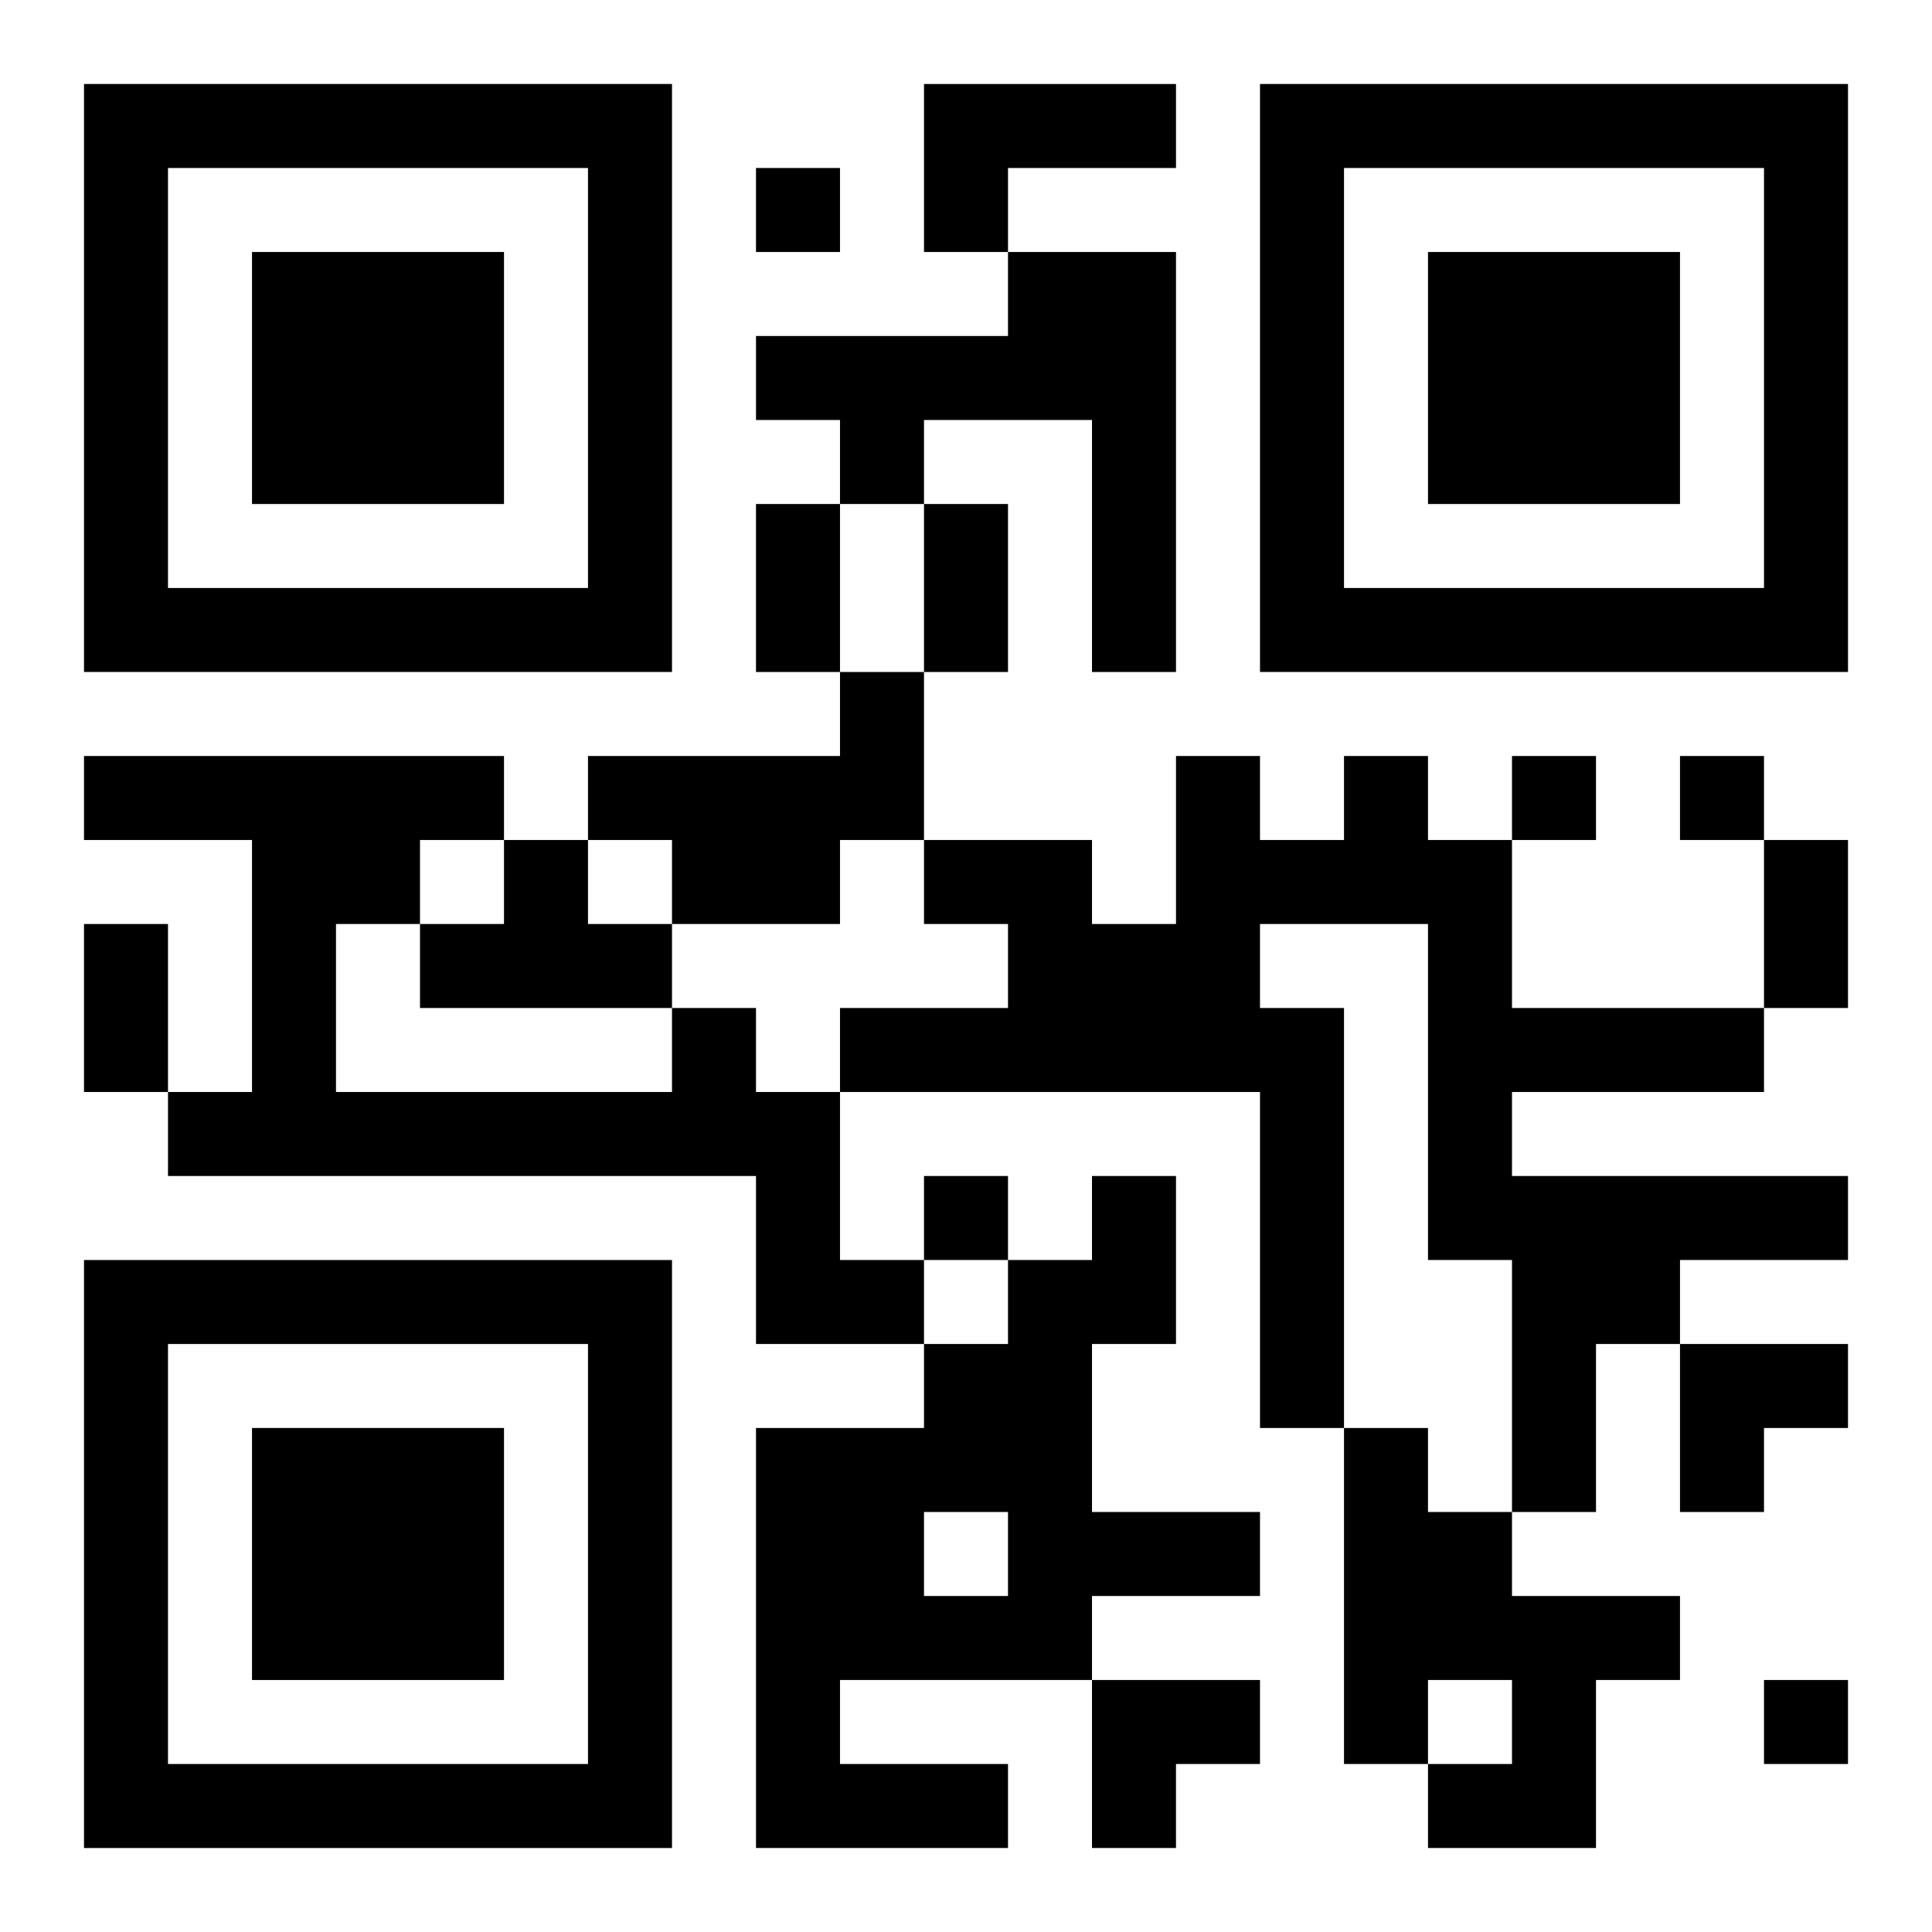
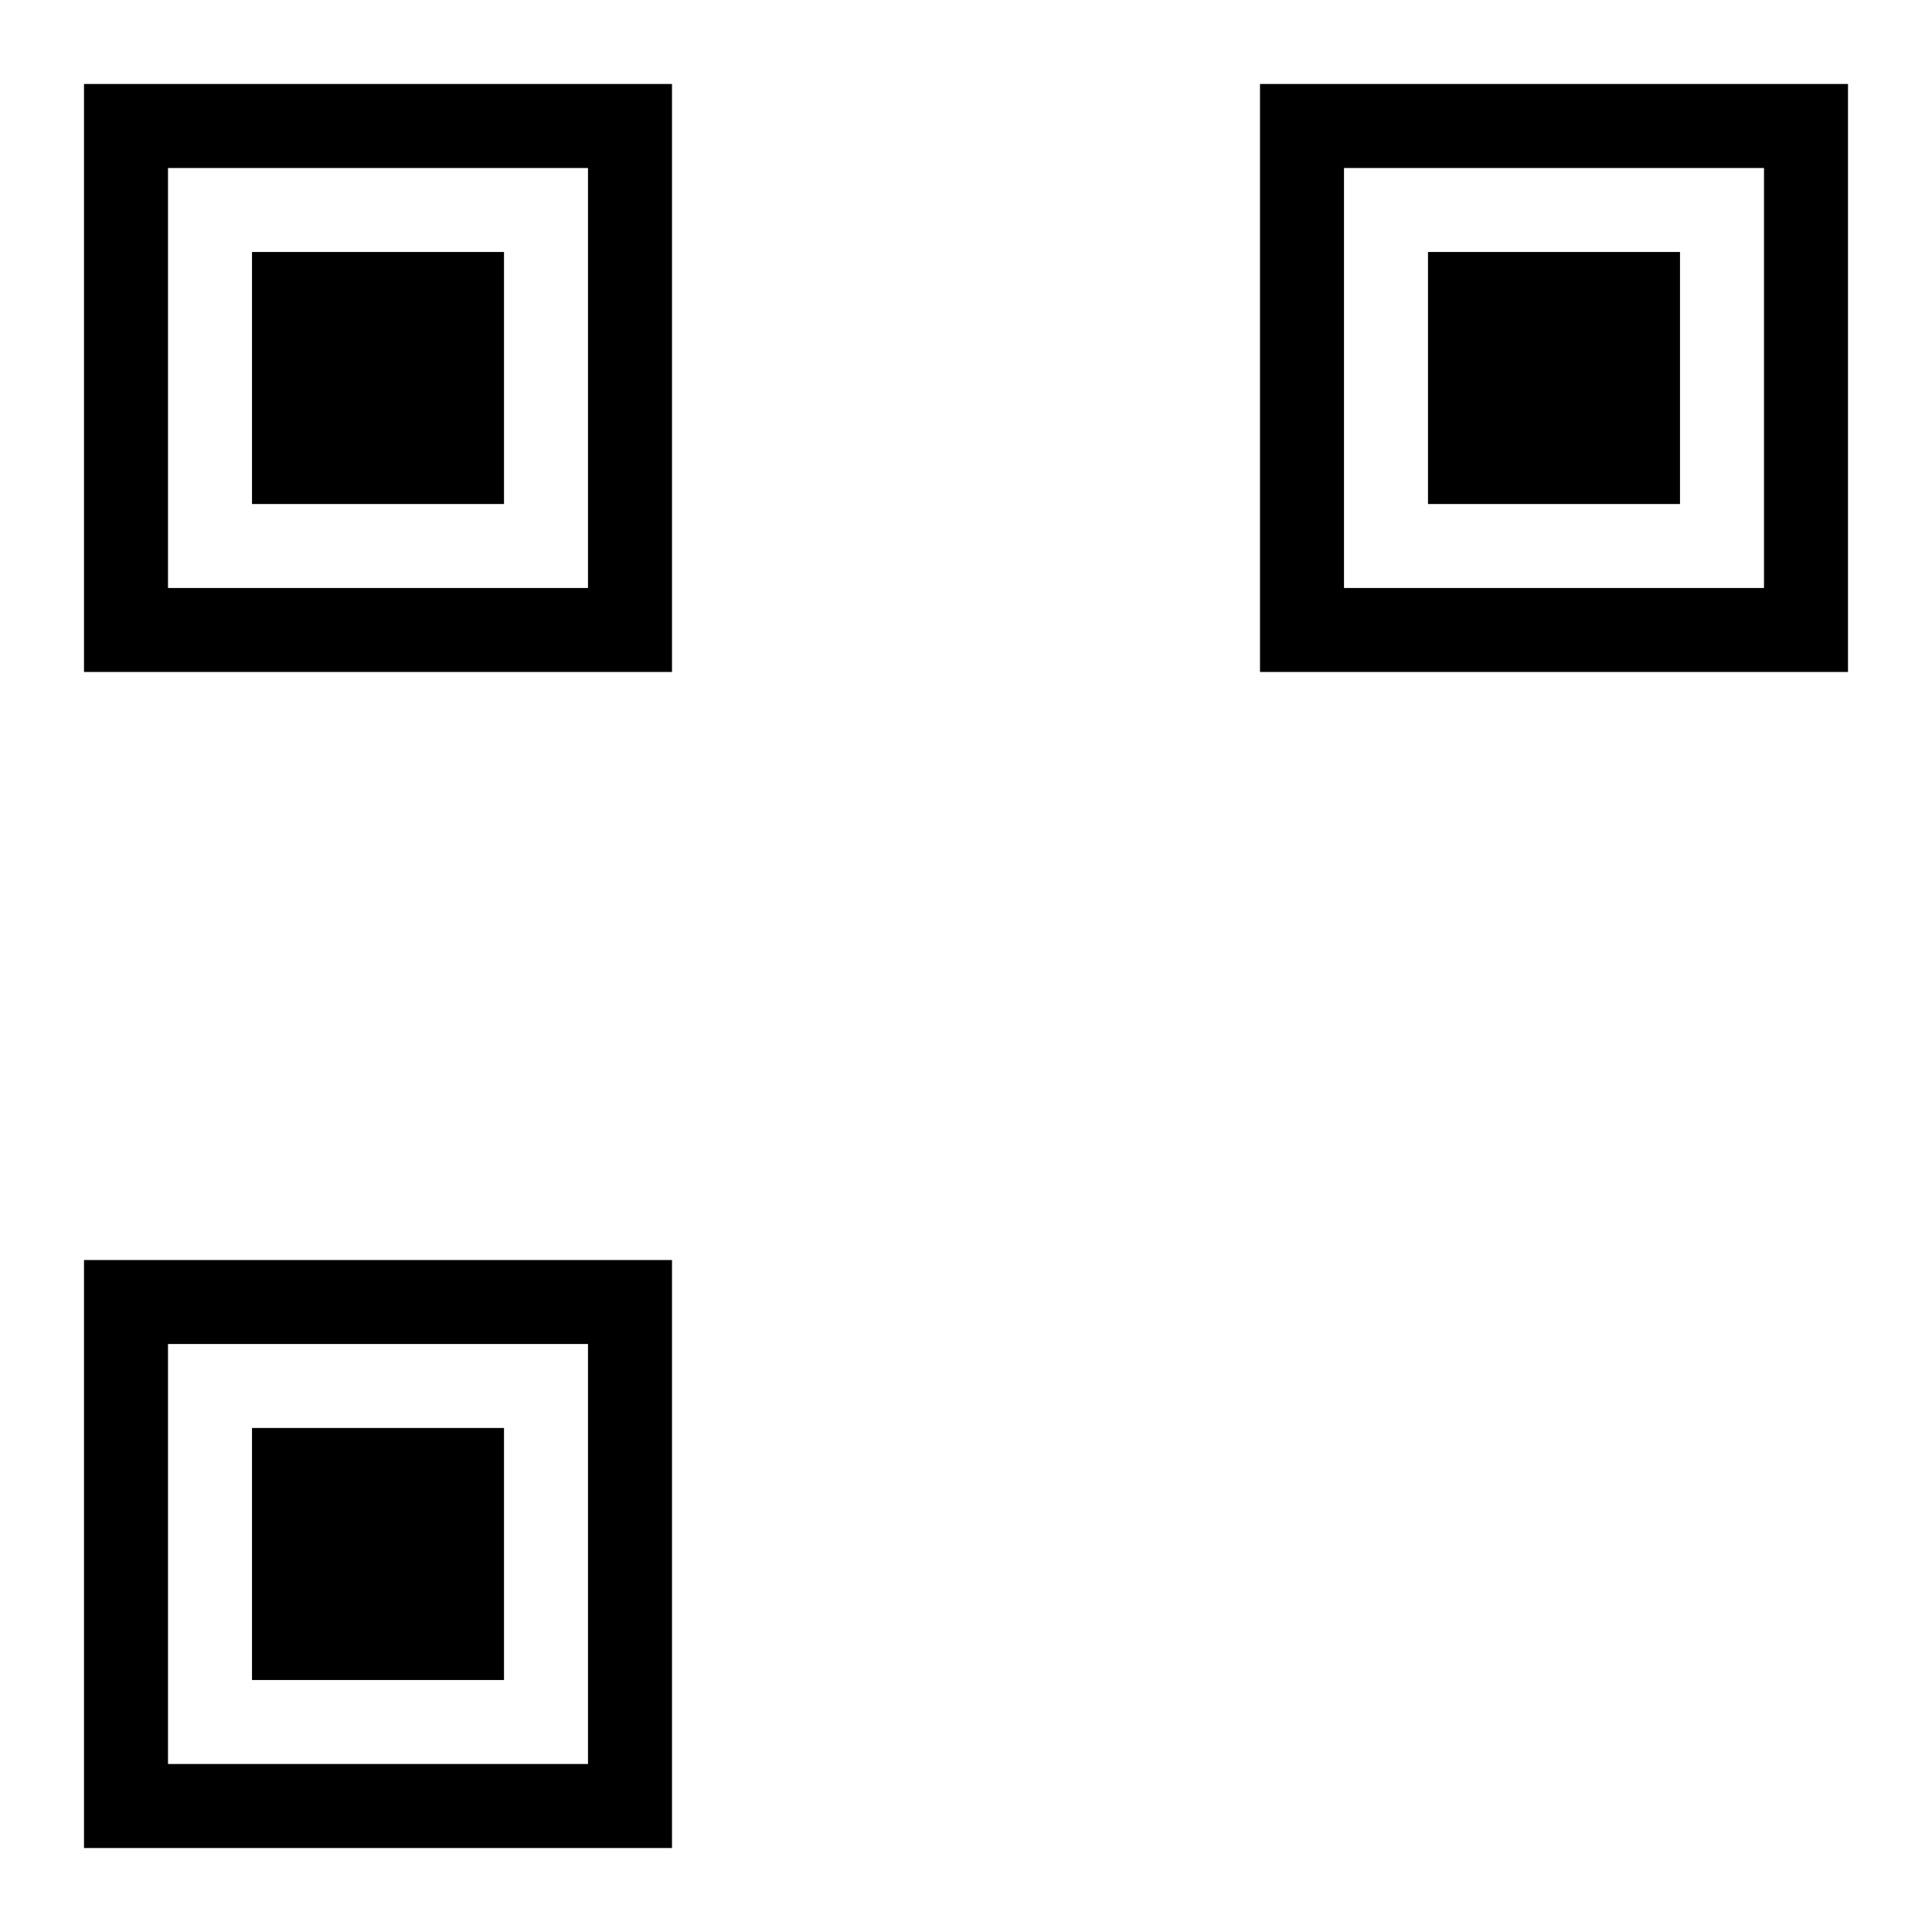
<svg xmlns="http://www.w3.org/2000/svg" xmlns:xlink="http://www.w3.org/1999/xlink" width="250" height="250" baseProfile="full" version="1.1" viewBox="-1 -1 23 23">
  <symbol id="a">
    <path d="m0 7v7h7v-7h-7zm1 1h5v5h-5v-5zm1 1v3h3v-3h-3z" />
  </symbol>
  <use y="-7" xlink:href="#a" />
  <use y="7" xlink:href="#a" />
  <use x="14" y="-7" xlink:href="#a" />
-   <path d="m10 0h3v1h-2v1h-1v-2m1 2h2v5h-1v-3h-2v1h-1v-1h-1v-1h3v-1m-2 5h1v2h-1v1h-2v-1h-1v-1h3v-1m6 1h1v1h1v2h3v1h-3v1h4v1h-2v1h-1v2h-1v-3h-1v-4h-2v1h1v5h-1v-4h-5v-1h2v-1h-1v-1h2v1h1v-2h1v1h1v-1m-10 1h1v1h1v1h-3v-1h1v-1m2 2h1v1h1v2h1v1h-2v-2h-7v-1h1v-3h-2v-1h5v1h-1v1h-1v2h4v-1m5 2h1v2h-1v2h2v1h-2v1h-3v1h2v1h-3v-5h2v-1h1v-1h1v-1m-2 4v1h1v-1h-1m5-1h1v1h1v1h2v1h-1v2h-2v-1h1v-1h-1v1h-1v-4m-7-15v1h1v-1h-1m9 7v1h1v-1h-1m2 0v1h1v-1h-1m-9 5v1h1v-1h-1m10 6v1h1v-1h-1m-12-14h1v2h-1v-2m2 0h1v2h-1v-2m10 4h1v2h-1v-2m-20 1h1v2h-1v-2m19 5h2v1h-1v1h-1zm-7 4h2v1h-1v1h-1z" />
</svg>